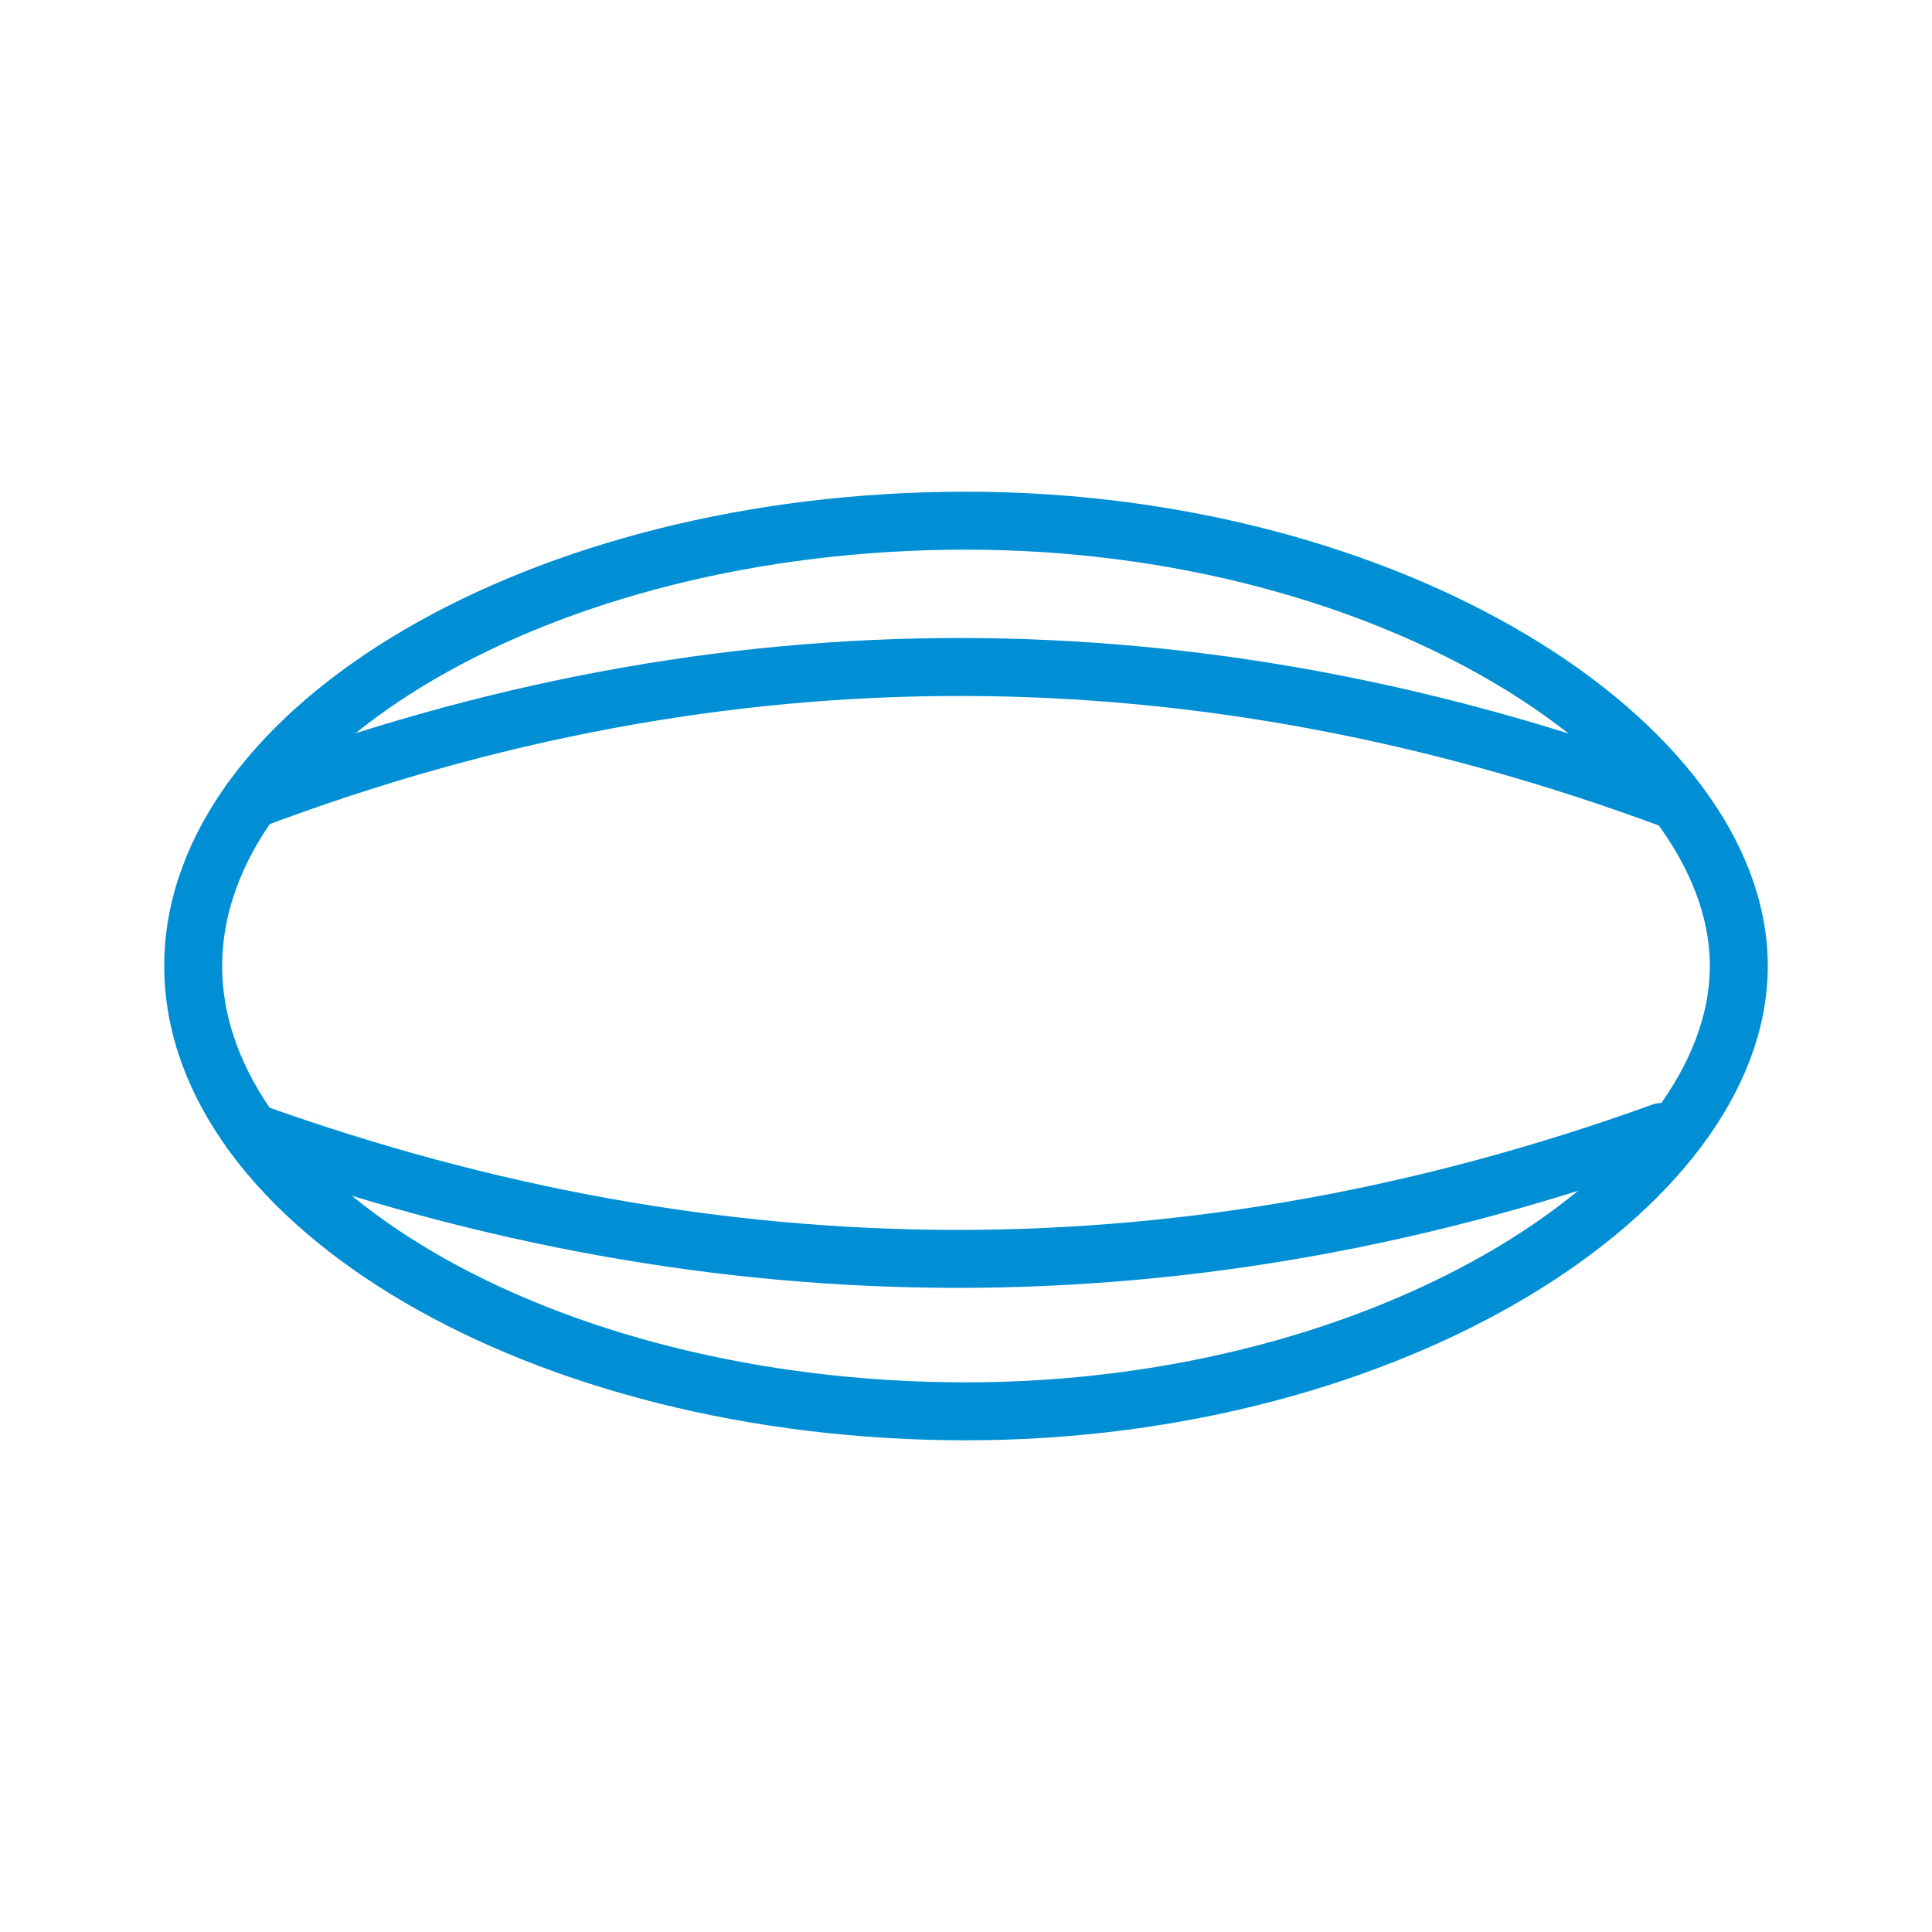
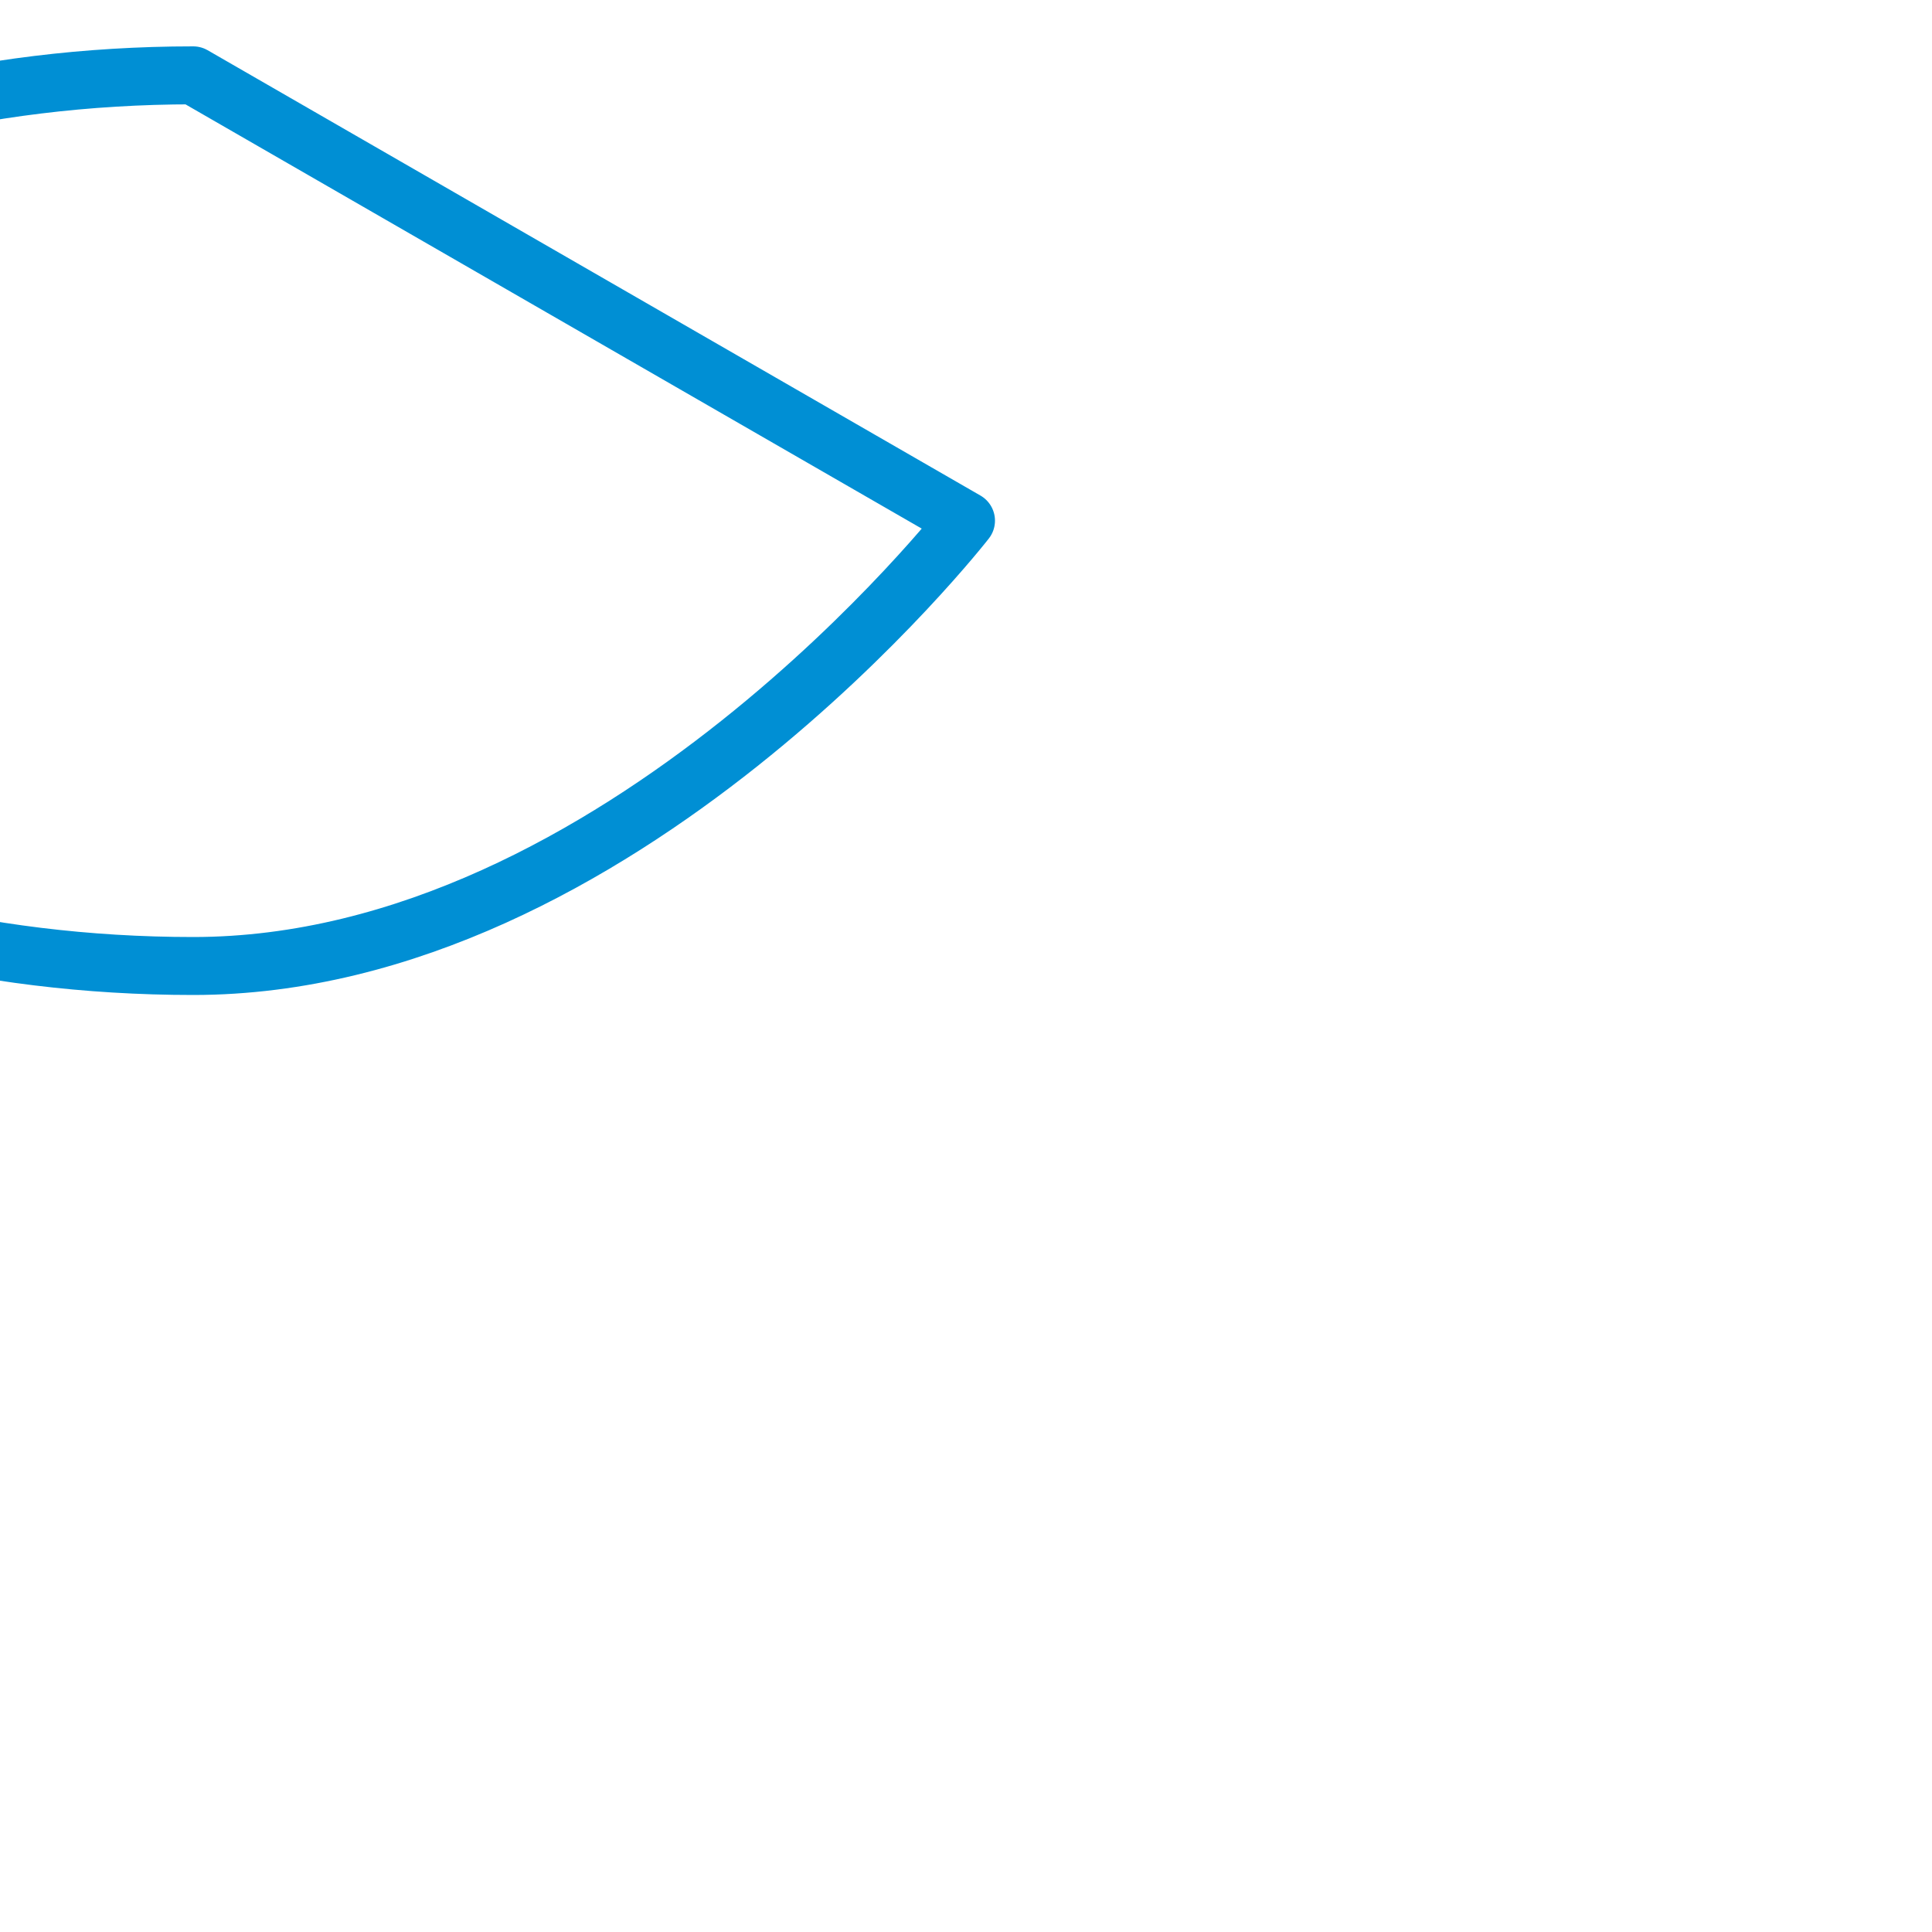
<svg xmlns="http://www.w3.org/2000/svg" clip-rule="evenodd" fill-rule="evenodd" stroke-linecap="round" stroke-linejoin="round" stroke-miterlimit="1.5" viewBox="0 0 100 100">
  <g fill="none" stroke="#008fd4" stroke-width="3">
-     <path d="m50 26.95c22.077 0 40 11.548 40 23.05s-17.923 23.05-40 23.05-40-10.764-40-23.05 17.923-23.05 40-23.05z" />
-     <path d="m13.002 58.588c24.341 8.734 48.682 8.79 73.024 0" />
-     <path d="m13.002 41.412c24.542-9.256 49.084-9.113 73.627 0" />
+     <path d="m50 26.95s-17.923 23.05-40 23.05-40-10.764-40-23.05 17.923-23.05 40-23.05z" />
  </g>
</svg>